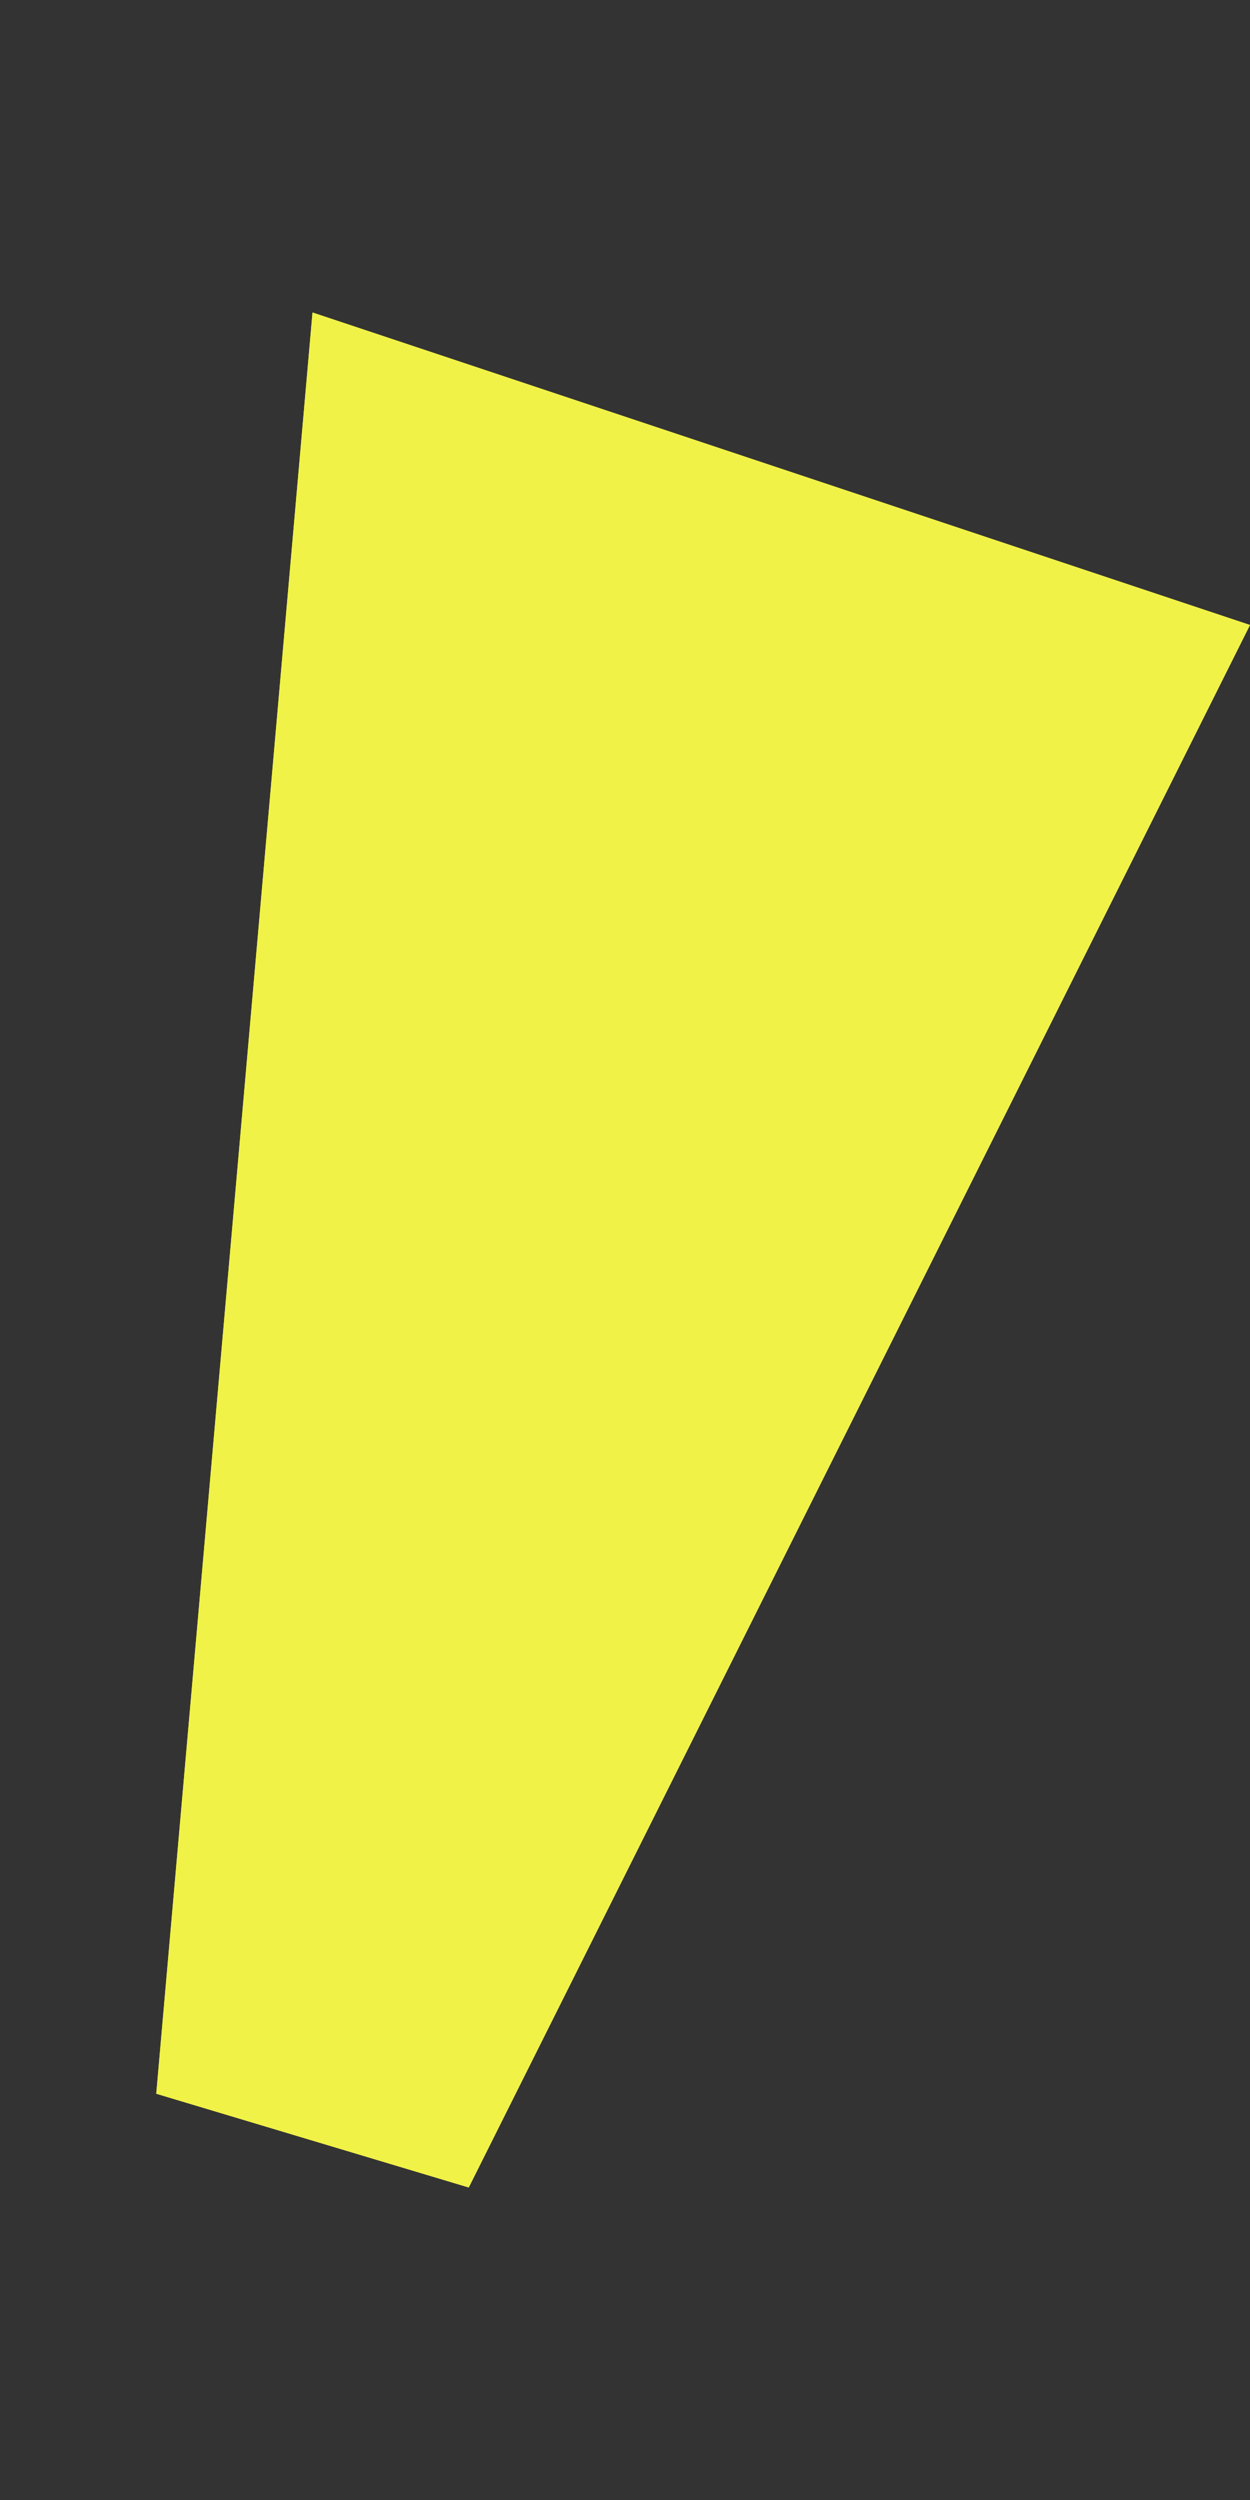
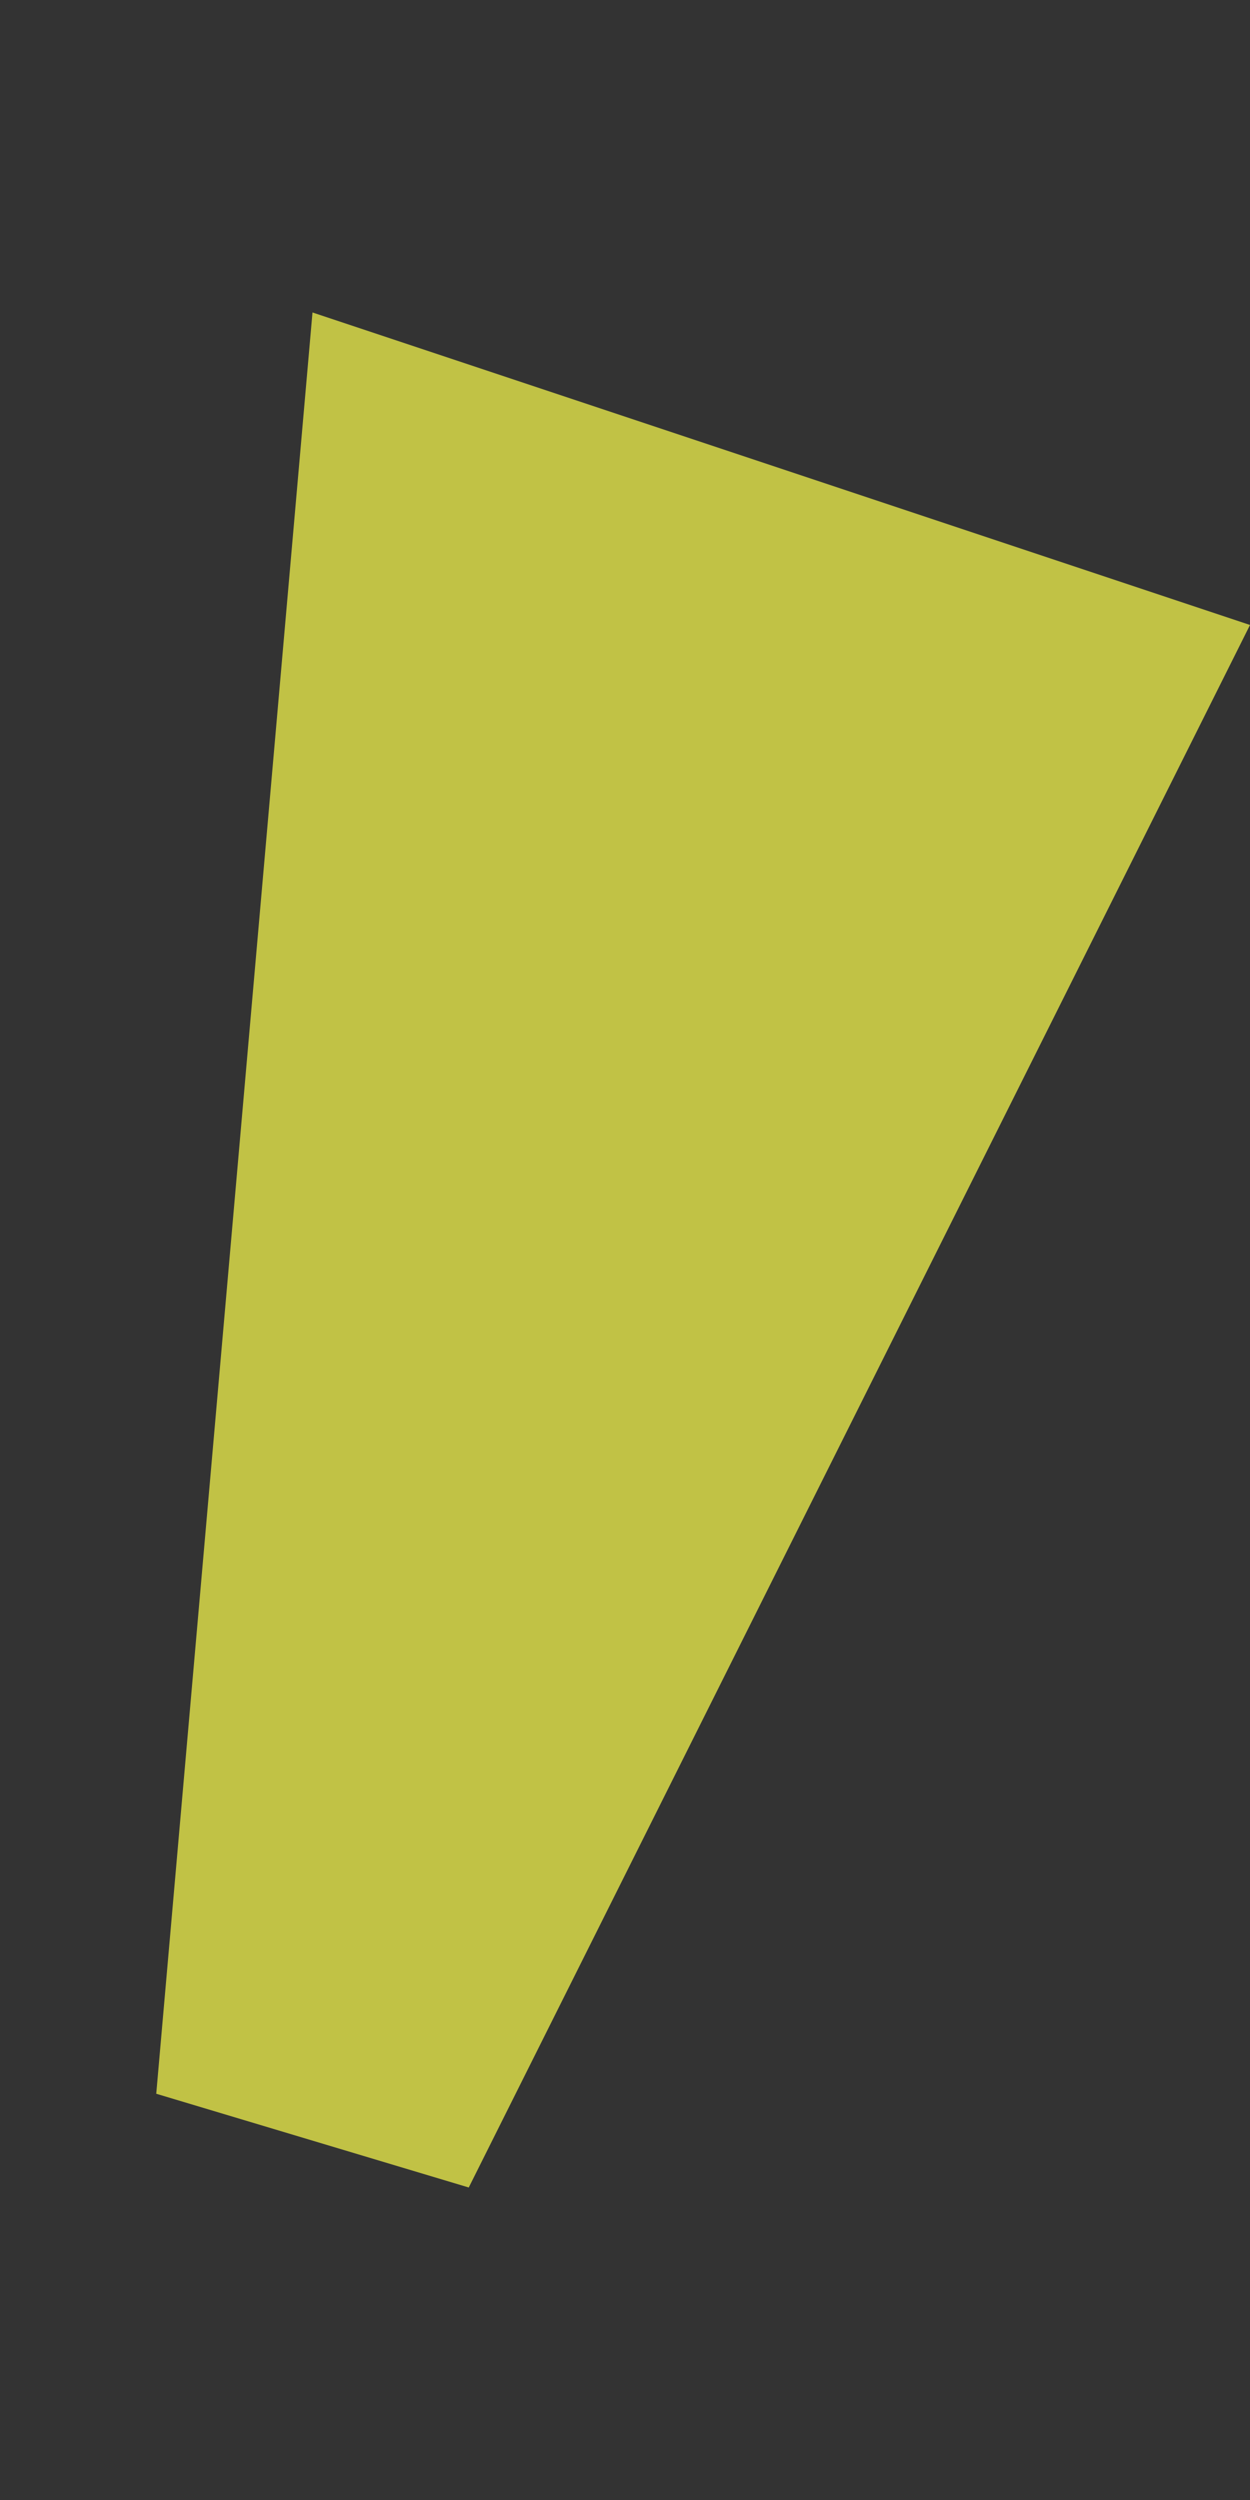
<svg xmlns="http://www.w3.org/2000/svg" version="1.1" width="200" height="400" class="lamp">
  <rect width="100%" height="100%" fill="#333333" stroke="none" />
-   <path fill="rgba(199, 200, 64, 0.7)" stroke="none" d="M 50 50, 200 100, 75 350, 25 335, 50 50" />
-   <path fill="rgba(234, 236, 59, 0.7)" stroke="none" d="M 50 50, 200 100, 75 350, 25 335, 50 50" />
  <path fill="rgba(254, 255, 78, 0.7)" stroke="none" d="M 50 50, 200 100, 75 350, 25 335, 50 50" />
</svg>